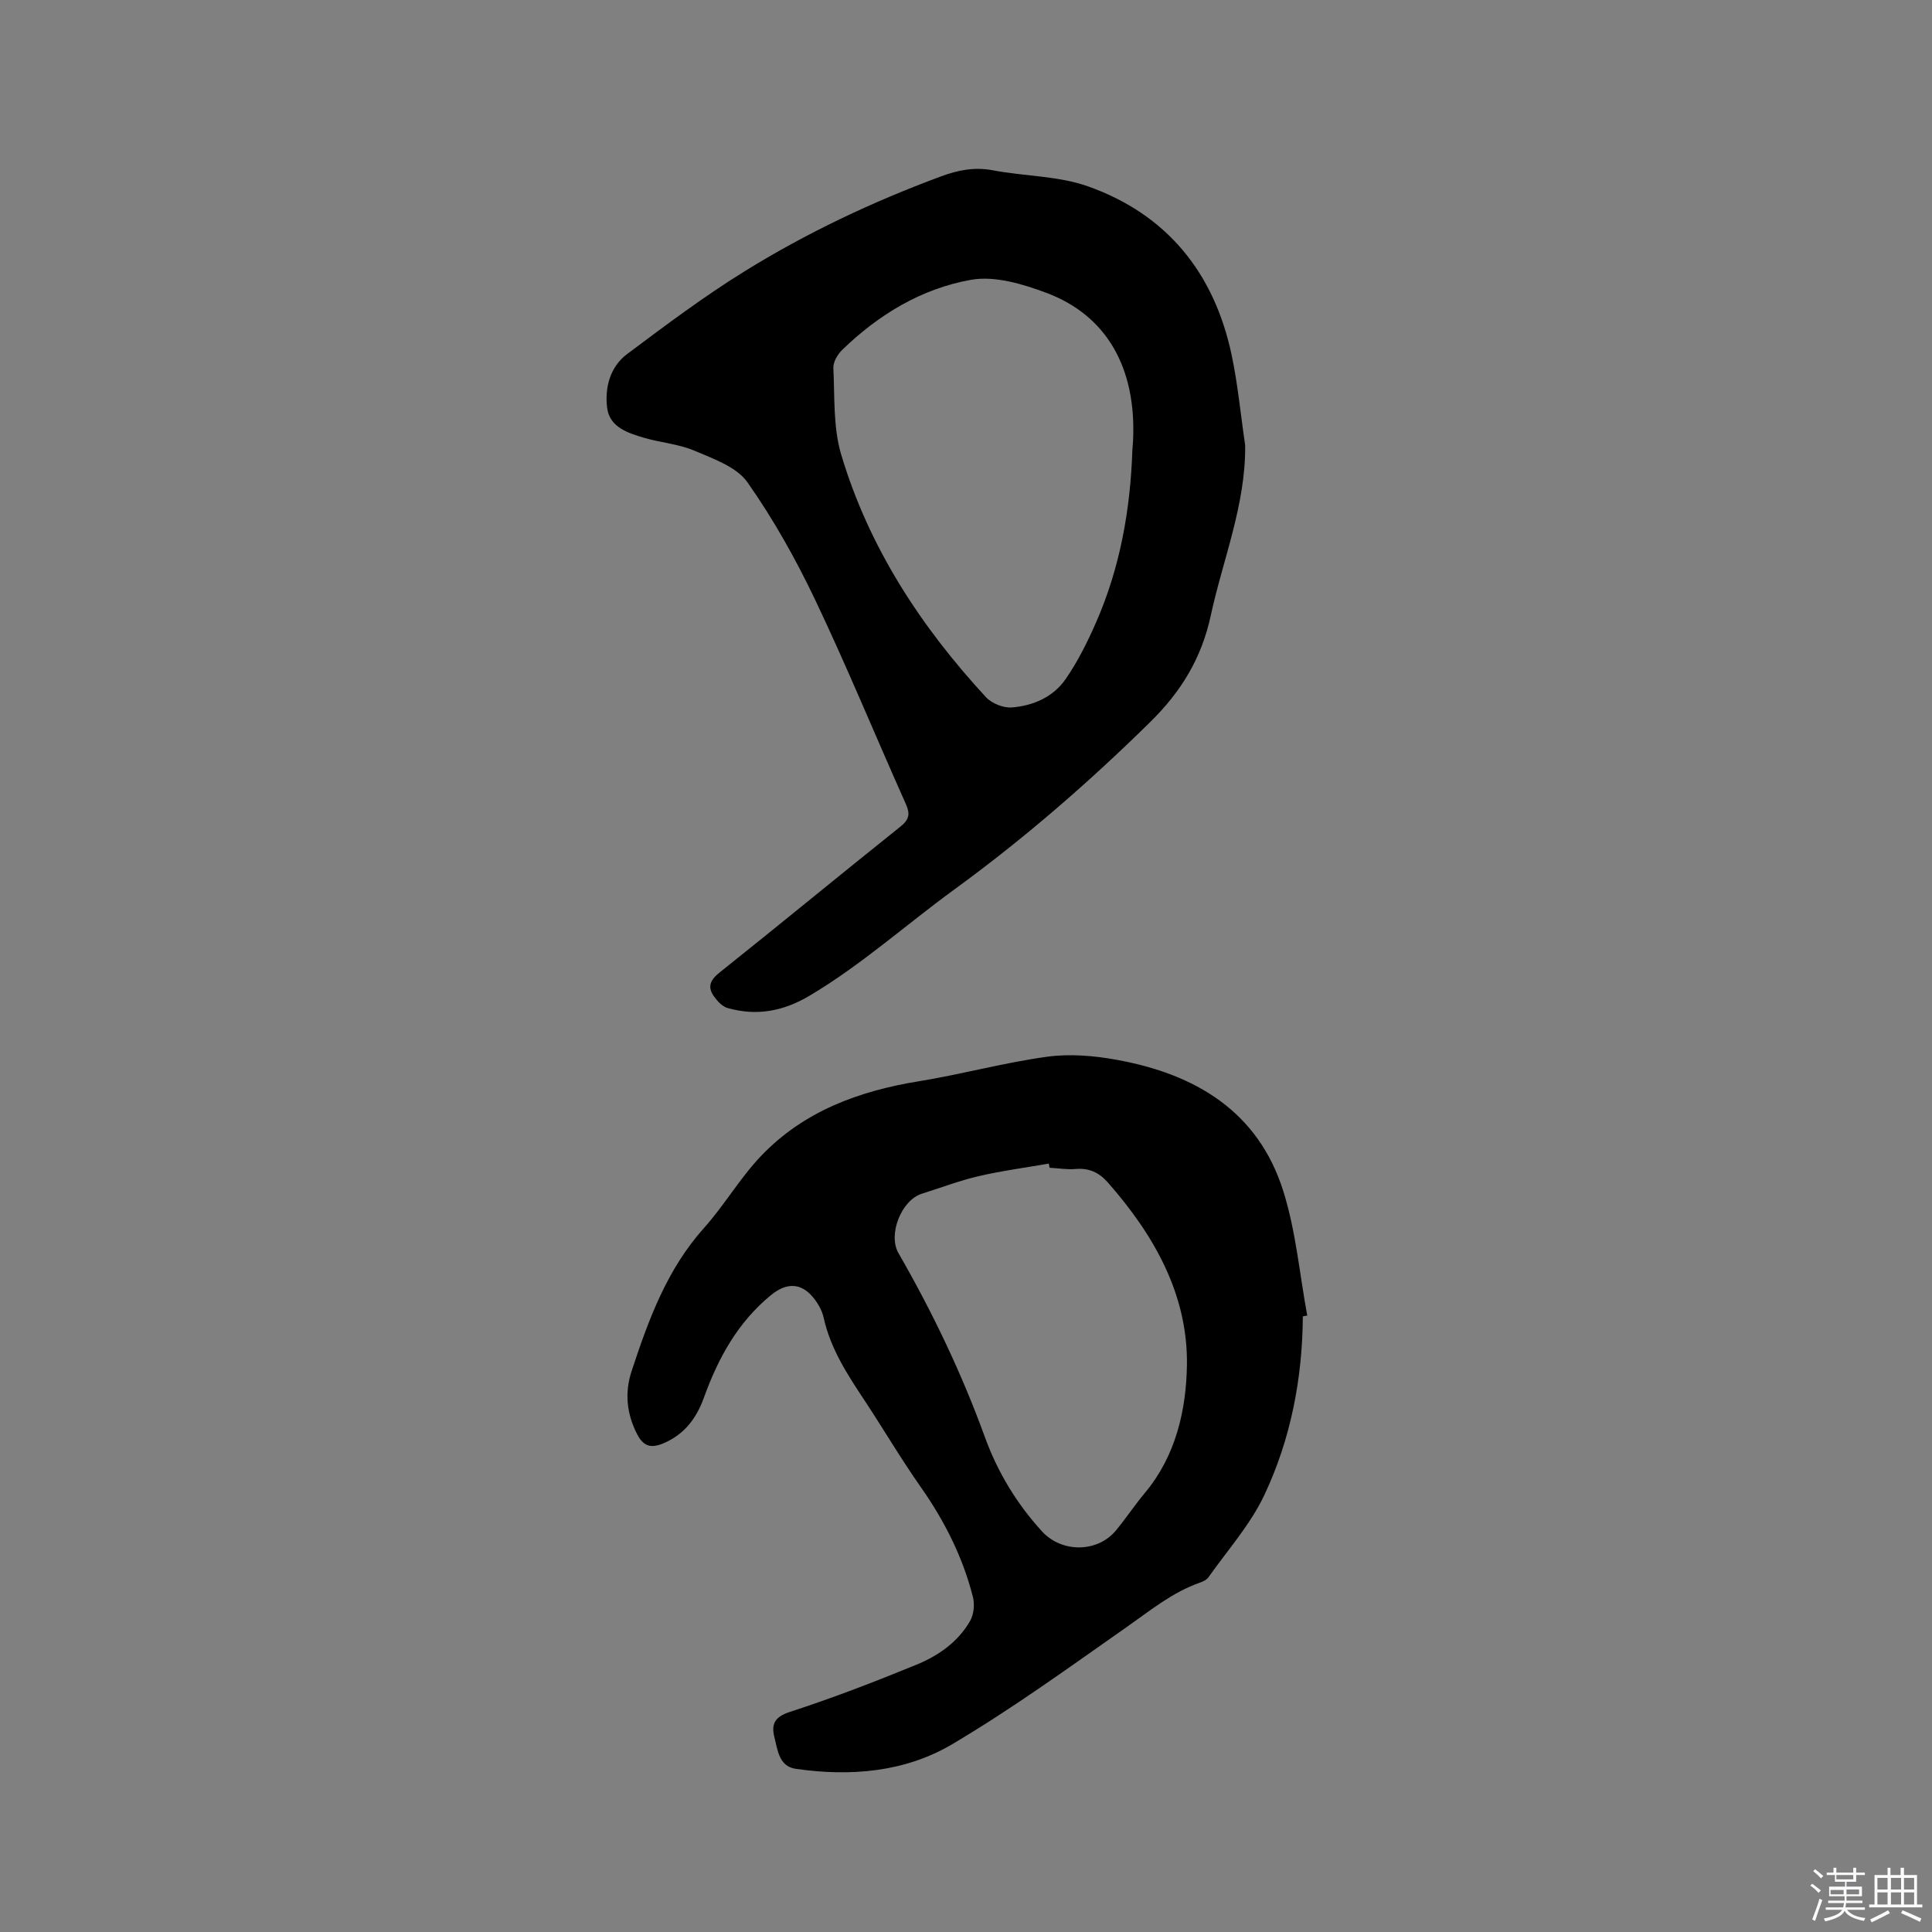
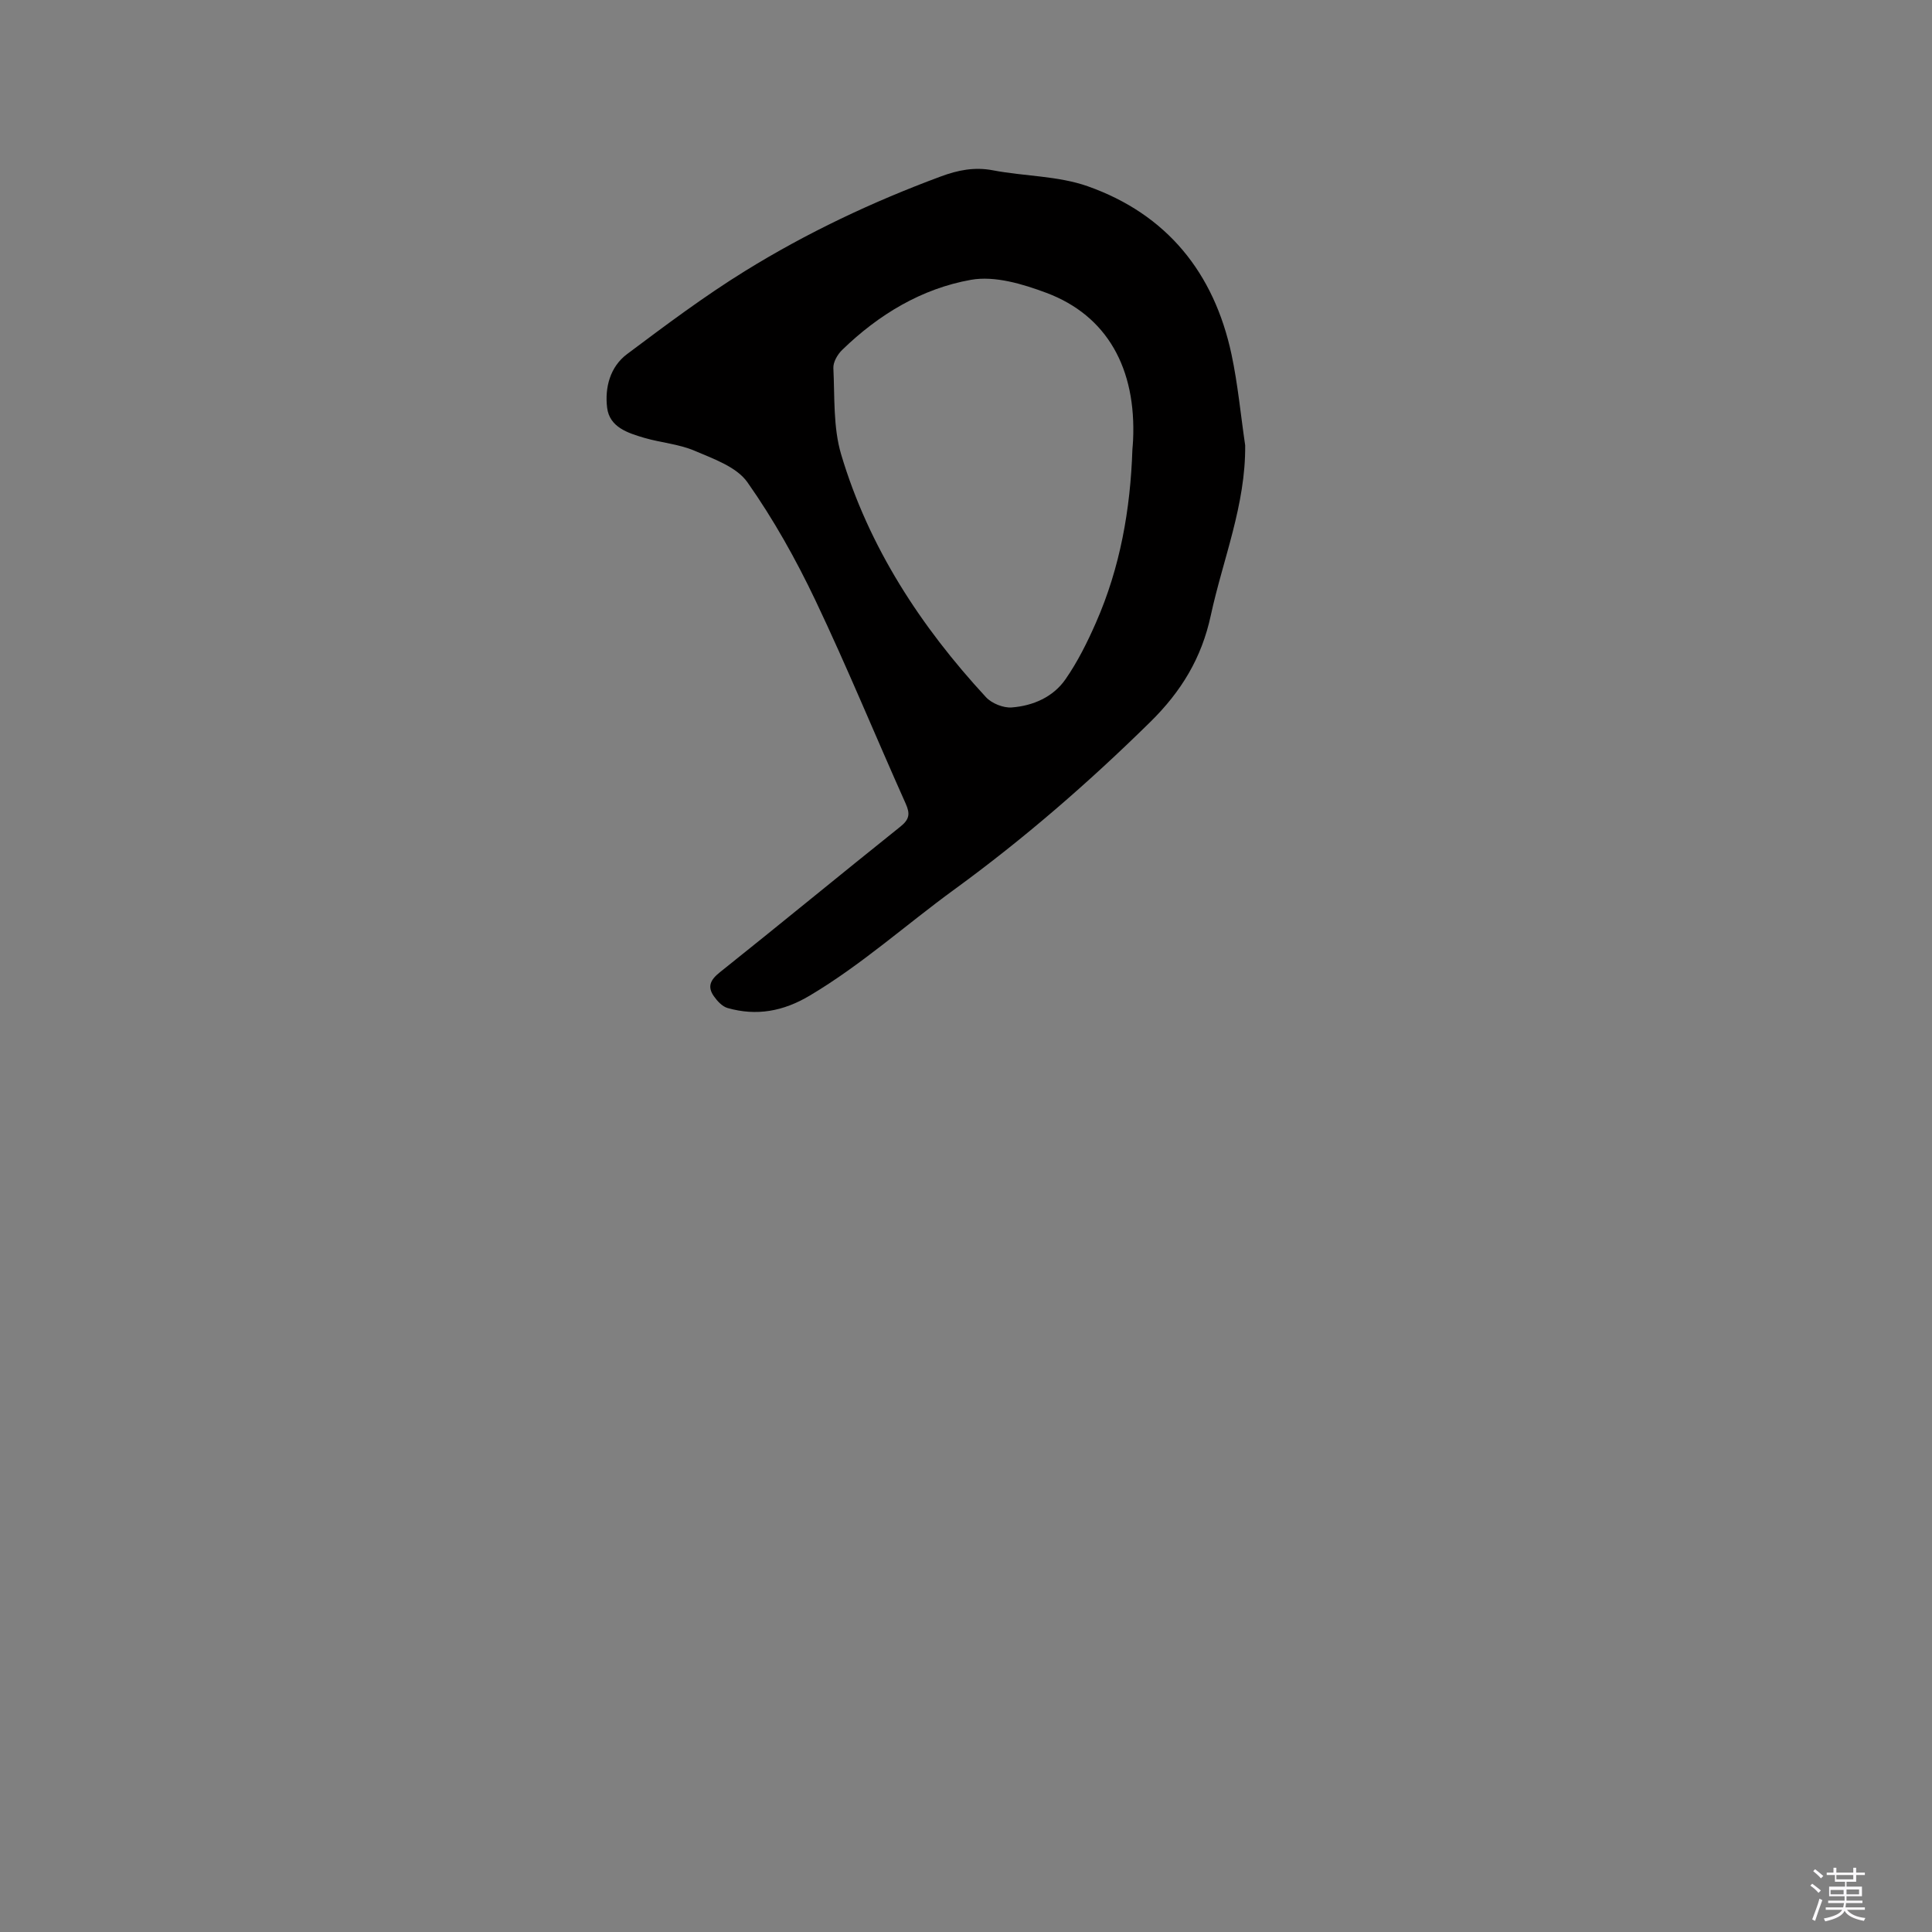
<svg xmlns="http://www.w3.org/2000/svg" enable-background="new 0 0 400 400" viewBox="0 0 400 400">
  <rect x="0" y="0" width="400" height="400" fill="#808080" stroke="none" />
  <path d="m374.8 390.4.4-.4c.7.5 1.3 1 1.8 1.4l-.5.5c-.5-.6-1.1-1.1-1.7-1.5zm1 7.3-.6-.3c.5-1.4 1.1-2.8 1.5-4.3.2.1.4.2.6.3-.5 1.3-1 2.8-1.5 4.3zm-.4-10.3.4-.4c.4.3 1 .8 1.7 1.4l-.5.5c-.4-.5-1-1-1.6-1.5zm2.5.3h1.7v-1h.6v1h3.5v-1h.6v1h1.8v.5h-1.8v1.4h-2v1h3.2v2h-3.2v.9h3.3v.5h-3.4c0 .3-.1.6-.1.9h4v.5h-3.7c.7.9 1.9 1.5 3.8 1.7-.1.2-.2.4-.3.6-2.1-.4-3.5-1.1-4-2.1-.4 1-1.8 1.7-4 2.2-.1-.2-.2-.4-.3-.6 2.1-.4 3.4-1 3.8-1.8h-3.4v-.5h3.6c.1-.3.1-.6.2-.9h-3.3v-.5h3.4c0-.3 0-.6 0-.9h-3.2v-2h3.3v-1h-2.1v-1.4h-1.7v-.5zm1.1 3.5v1h2.7c0-.3 0-.4 0-.4 0-.1 0-.2 0-.2 0-.1 0-.2 0-.3h-2.7zm1.2-3v.9h3.5v-.9zm4.7 3h-2.6v.6.4h2.6z" fill="#fbfafc" />
-   <path d="m393.6 386.7h.6v1.5h2.7v6.1h1.1v.6h-11v-.6h1.1v-6.1h2.7v-1.5h.6v1.5h2.1v-1.5zm-2.7 8.8.4.6c-1.2.6-2.5 1.3-3.8 1.9-.1-.2-.2-.4-.3-.6 1.2-.6 2.5-1.2 3.7-1.9zm-2.2-6.7v2.4h2.1v-2.4zm0 3v2.5h2.1v-2.5zm2.8-3v2.4h2.1v-2.4zm0 3v2.5h2.1v-2.5zm6 6.1c-1.4-.7-2.7-1.3-3.9-1.8l.3-.6c1.5.6 2.7 1.2 3.9 1.7zm-1.2-9.1h-2.1v2.4h2.1zm-2.1 3v2.5h2.1v-2.5z" fill="#fbfafc" />
  <g fill="#010000">
-     <path d="m269.74 272.53c-.09 12.89-2.5 25.4-7.97 37-2.9 6.14-7.62 11.42-11.59 17.05-.39.55-1.19.89-1.86 1.13-5.58 1.97-10.08 5.66-14.85 9.01-11.96 8.38-23.81 17-36.36 24.42-9.8 5.79-21.11 6.71-32.39 5.07-3.44-.5-3.73-3.93-4.4-6.6-.66-2.64.07-4.16 3.22-5.18 8.84-2.87 17.54-6.22 26.15-9.75 4.53-1.85 8.64-4.69 11.16-9.08.77-1.34.97-3.42.59-4.94-2.1-8.28-5.89-15.78-10.81-22.79-4.08-5.8-7.68-11.94-11.59-17.86-3.57-5.39-7.1-10.75-8.52-17.23-.33-1.49-1.19-2.98-2.17-4.17-2.63-3.18-5.67-2.99-8.78-.43-6.88 5.66-10.9 13.06-13.85 21.23-1.53 4.24-4.05 7.6-8.39 9.42-2.47 1.04-4.08.69-5.39-1.84-2.22-4.3-2.65-8.67-1.14-13.22 3.49-10.58 7.28-20.95 14.93-29.5 4.23-4.72 7.47-10.36 11.83-14.93 8.84-9.27 20.25-13.46 32.7-15.48 8.87-1.44 17.6-3.85 26.5-5.07 4.7-.65 9.72-.23 14.43.63 16.22 2.94 29.29 10.61 34.5 27.18 2.61 8.29 3.37 17.16 4.96 25.78-.3.05-.61.1-.91.15zm-52.44-30.76c-.05-.29-.1-.57-.15-.86-4.83.84-9.71 1.48-14.48 2.59-4.01.93-7.88 2.41-11.82 3.65-4.2 1.32-7.07 8.41-4.83 12.3 7.04 12.22 13.1 24.89 17.92 38.16 2.63 7.23 6.58 13.73 11.78 19.43 4.11 4.51 11.55 4.45 15.37-.23 2.08-2.54 3.91-5.28 6.01-7.8 6.37-7.64 8.49-17.15 8.64-26.32.24-14.63-6.81-27.01-16.38-37.88-1.81-2.05-3.89-3.03-6.68-2.78-1.76.15-3.58-.16-5.38-.26z" />
    <path d="m257.8 92.19c.12 12.35-4.6 23.57-7.12 35.23-1.9 8.83-6.11 15.75-12.54 22.07-12.73 12.52-26.12 24.15-40.56 34.67-10.01 7.29-19.23 15.61-29.95 21.98-5.49 3.26-10.99 4.26-16.99 2.56-1.1-.31-2.13-1.43-2.84-2.44-1.41-2-.71-3.41 1.24-4.96 12.52-9.98 24.87-20.16 37.38-30.16 1.85-1.48 2.05-2.63 1.1-4.74-6.27-14.01-12.1-28.23-18.69-42.09-4.04-8.49-8.69-16.8-14.09-24.47-2.24-3.18-7.01-4.84-10.92-6.51-3.26-1.4-6.99-1.67-10.44-2.68-3.38-1-7.18-2.19-7.68-6.23-.51-4.16.6-8.47 4.13-11.11 7.96-5.96 15.95-11.96 24.39-17.18 12.8-7.92 26.4-14.35 40.55-19.59 3.55-1.32 6.97-2.01 10.8-1.28 6.53 1.25 13.49 1.13 19.65 3.31 16.36 5.79 26.14 17.9 29.75 34.8 1.32 6.2 1.9 12.54 2.83 18.82zm-23.35.89c.05-.63.11-1.27.14-1.9.7-14.91-5.38-25.83-17.92-30.54-4.91-1.84-10.7-3.58-15.62-2.71-10.23 1.81-19.16 7.2-26.69 14.52-.96.93-1.88 2.52-1.82 3.76.29 5.98-.06 12.25 1.61 17.87 5.72 19.2 16.47 35.63 29.99 50.27 1.2 1.29 3.59 2.25 5.33 2.12 4.41-.34 8.58-2.15 11.14-5.85 2.51-3.62 4.52-7.66 6.3-11.72 5.01-11.39 7.13-23.44 7.54-35.82z" />
  </g>
</svg>